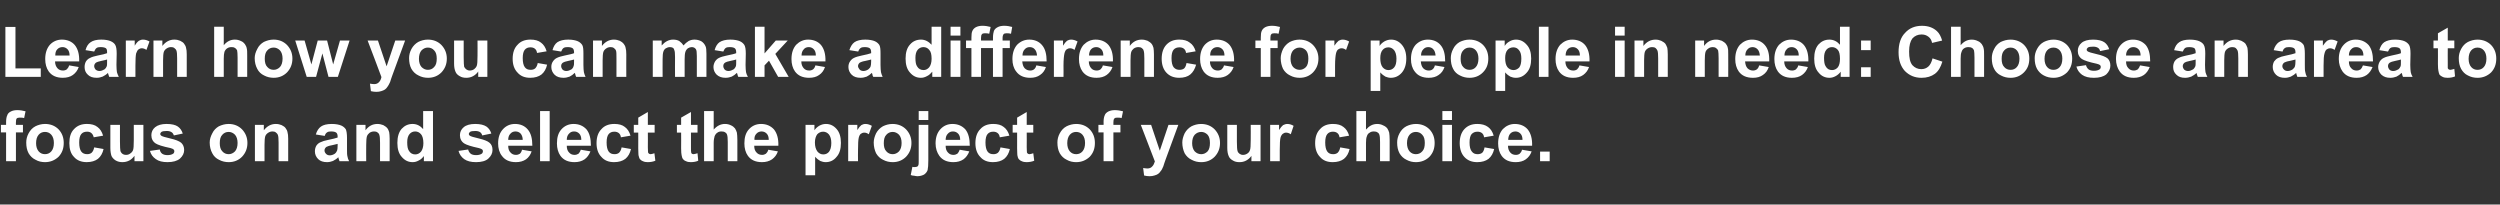
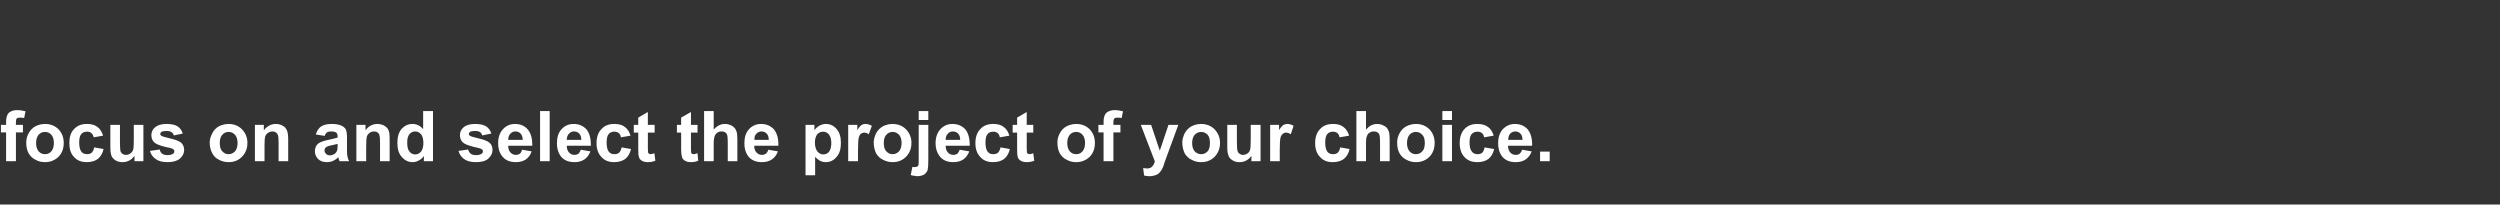
<svg xmlns="http://www.w3.org/2000/svg" version="1.1" width="1067px" height="87.3px" viewBox="0 -11 1067 87.3" style="top:-11px">
  <rect x="0" y="-11" width="1067" height="87.3" fill="#333333" stroke="none" />
  <desc>Learn how you can make a difference for people in need: Choose an area to focus on and select the project of your cho...</desc>
  <defs />
  <g id="Polygon38941">
    <path d="m.4 42.3l2.2 0c0 0 .04-1.19 0-1.2c0-1.3.2-2.3.5-2.9c.2-.7.7-1.2 1.5-1.6c.7-.4 1.7-.6 2.8-.6c1.2 0 2.3.2 3.5.5c0 0-.6 2.9-.6 2.9c-.6-.2-1.3-.2-1.9-.2c-.6 0-1 .1-1.3.4c-.2.3-.3.8-.3 1.6c-.05-.01 0 1.1 0 1.1l3 0l0 3.2l-3 0l0 12.3l-4.2 0l0-12.3l-2.2 0l0-3.2zm10.8 7.5c0-1.3.3-2.6 1-3.9c.7-1.3 1.6-2.3 2.9-3c1.2-.6 2.6-1 4.1-1c2.4 0 4.3.8 5.8 2.3c1.5 1.6 2.2 3.5 2.2 5.8c0 2.4-.7 4.3-2.2 5.9c-1.6 1.5-3.5 2.3-5.8 2.3c-1.4 0-2.8-.3-4-1c-1.3-.6-2.3-1.6-3-2.8c-.7-1.3-1-2.8-1-4.6zm4.2.3c0 1.5.4 2.7 1.1 3.5c.7.8 1.6 1.2 2.7 1.2c1.1 0 2-.4 2.7-1.2c.7-.8 1.1-2 1.1-3.6c0-1.5-.4-2.7-1.1-3.5c-.7-.8-1.6-1.2-2.7-1.2c-1.1 0-2 .4-2.7 1.2c-.7.8-1.1 2-1.1 3.6zm28.6-3.2c0 0-4 .7-4 .7c-.2-.8-.5-1.4-1-1.8c-.4-.4-1.1-.6-1.8-.6c-1.1 0-1.9.3-2.5 1c-.6.7-.9 1.9-.9 3.6c0 1.8.3 3.1.9 3.9c.6.8 1.5 1.1 2.5 1.1c.8 0 1.4-.2 1.9-.6c.5-.5.9-1.2 1.1-2.3c0 0 4 .7 4 .7c-.4 1.8-1.2 3.2-2.4 4.2c-1.2.9-2.8 1.4-4.8 1.4c-2.2 0-4.1-.7-5.4-2.2c-1.4-1.4-2-3.4-2-5.9c0-2.6.6-4.6 2-6c1.4-1.5 3.2-2.2 5.5-2.2c1.9 0 3.4.4 4.5 1.3c1.1.8 1.9 2 2.4 3.7zm13.4 10.9c0 0-.01-2.29 0-2.3c-.6.8-1.3 1.5-2.2 2c-1 .5-1.9.7-3 .7c-1 0-1.9-.2-2.8-.7c-.8-.5-1.4-1.1-1.8-1.9c-.3-.9-.5-2-.5-3.5c-.03.03 0-9.8 0-9.8l4.1 0c0 0-.02 7.13 0 7.1c0 2.2.1 3.6.2 4.1c.2.4.4.8.8 1.1c.4.3.9.5 1.6.5c.7 0 1.3-.2 1.8-.6c.6-.4 1-.9 1.2-1.5c.2-.5.3-1.9.3-4.2c0 .05 0-6.5 0-6.5l4.1 0l0 15.5l-3.8 0zm6.6-4.4c0 0 4.2-.6 4.2-.6c.1.8.5 1.4 1 1.8c.6.4 1.3.6 2.3.6c1 0 1.8-.2 2.4-.6c.3-.2.5-.6.5-1.1c0-.3-.1-.5-.3-.7c-.2-.2-.6-.4-1.3-.6c-3.4-.7-5.5-1.4-6.4-2c-1.2-.8-1.8-2-1.8-3.5c0-1.3.5-2.5 1.6-3.4c1.1-.9 2.7-1.4 4.9-1.4c2.2 0 3.8.4 4.8 1.1c1 .7 1.7 1.7 2.1 3c0 0-3.8.8-3.8.8c-.2-.6-.5-1.1-1-1.4c-.5-.3-1.1-.5-2-.5c-1.1 0-1.8.1-2.3.4c-.3.3-.5.5-.5.9c0 .3.2.5.4.7c.4.3 1.7.7 3.9 1.2c2.2.5 3.7 1.1 4.6 1.8c.8.7 1.3 1.8 1.3 3.1c0 1.4-.6 2.6-1.8 3.7c-1.2 1-3 1.5-5.3 1.5c-2.1 0-3.8-.4-5-1.3c-1.3-.9-2.1-2-2.5-3.5zm25.5-3.6c0-1.3.4-2.6 1.1-3.9c.6-1.3 1.6-2.3 2.8-3c1.3-.6 2.6-1 4.2-1c2.3 0 4.2.8 5.7 2.3c1.5 1.6 2.3 3.5 2.3 5.8c0 2.4-.8 4.3-2.3 5.9c-1.5 1.5-3.4 2.3-5.7 2.3c-1.4 0-2.8-.3-4.1-1c-1.3-.6-2.3-1.6-2.9-2.8c-.7-1.3-1.1-2.8-1.1-4.6zm4.3.3c0 1.5.3 2.7 1.1 3.5c.7.8 1.6 1.2 2.7 1.2c1 0 1.9-.4 2.7-1.2c.7-.8 1.1-2 1.1-3.6c0-1.5-.4-2.7-1.1-3.5c-.8-.8-1.7-1.2-2.7-1.2c-1.1 0-2 .4-2.7 1.2c-.8.8-1.1 2-1.1 3.6zm29.2 7.7l-4.1 0c0 0-.04-7.9 0-7.9c0-1.7-.1-2.8-.3-3.3c-.2-.5-.5-.8-.9-1.1c-.4-.3-.8-.4-1.4-.4c-.7 0-1.3.2-1.9.6c-.6.4-1 .9-1.2 1.5c-.2.7-.3 1.9-.3 3.6c.01-.01 0 7 0 7l-4.1 0l0-15.5l3.8 0c0 0 .02 2.27 0 2.3c1.4-1.8 3.1-2.7 5.1-2.7c1 0 1.8.2 2.5.5c.8.4 1.4.8 1.7 1.3c.4.5.7 1.1.8 1.7c.2.6.3 1.6.3 2.8c-.03-.03 0 9.6 0 9.6zm15.6-10.8c0 0-3.8-.6-3.8-.6c.4-1.5 1.2-2.7 2.2-3.4c1-.7 2.5-1.1 4.6-1.1c1.8 0 3.2.3 4.1.7c.9.4 1.5 1 1.9 1.6c.3.7.5 1.9.5 3.7c0 0 0 4.8 0 4.8c0 1.4 0 2.4.2 3.1c.1.6.3 1.3.7 2c0 0-4.1 0-4.1 0c-.1-.2-.2-.6-.4-1.2c0-.2-.1-.4-.1-.5c-.7.7-1.5 1.2-2.3 1.6c-.8.3-1.6.5-2.5.5c-1.6 0-2.9-.4-3.8-1.3c-.9-.9-1.4-2-1.4-3.3c0-.9.2-1.7.6-2.4c.4-.6 1-1.2 1.8-1.5c.8-.4 1.8-.7 3.3-1c1.9-.4 3.2-.7 4-1c0 0 0-.4 0-.4c0-.8-.2-1.4-.6-1.7c-.4-.3-1.1-.5-2.2-.5c-.8 0-1.3.1-1.7.4c-.5.3-.8.8-1 1.5zm5.5 3.4c-.6.1-1.4.4-2.5.6c-1.2.2-1.9.5-2.3.7c-.5.4-.8.9-.8 1.5c0 .5.2 1 .7 1.5c.4.4.9.6 1.6.6c.7 0 1.5-.3 2.1-.7c.5-.4.8-.9 1-1.4c.1-.4.2-1 .2-2c0 0 0-.8 0-.8zm22.2 7.4l-4.1 0c0 0 0-7.9 0-7.9c0-1.7-.1-2.8-.3-3.3c-.1-.5-.4-.8-.8-1.1c-.4-.3-.9-.4-1.4-.4c-.8 0-1.4.2-2 .6c-.5.4-.9.9-1.1 1.5c-.2.7-.3 1.9-.3 3.6c-.05-.01 0 7 0 7l-4.2 0l0-15.5l3.9 0c0 0-.04 2.27 0 2.3c1.3-1.8 3-2.7 5.1-2.7c.9 0 1.7.2 2.5.5c.7.4 1.3.8 1.7 1.3c.4.5.6 1.1.8 1.7c.1.6.2 1.6.2 2.8c.02-.03 0 9.6 0 9.6zm18.5 0l-3.9 0c0 0 .04-2.24 0-2.2c-.6.8-1.3 1.5-2.2 1.9c-.9.5-1.7.7-2.6.7c-1.8 0-3.3-.7-4.6-2.2c-1.3-1.4-1.9-3.4-1.9-6c0-2.6.6-4.6 1.8-6c1.3-1.4 2.8-2.1 4.7-2.1c1.8 0 3.3.8 4.5 2.2c.04 0 0-7.7 0-7.7l4.2 0l0 21.4zm-11-8.1c0 1.7.2 2.9.7 3.6c.6 1.1 1.6 1.6 2.7 1.6c1 0 1.8-.4 2.5-1.2c.6-.8 1-2 1-3.6c0-1.8-.4-3.1-1-3.8c-.7-.8-1.5-1.2-2.5-1.2c-1 0-1.8.4-2.4 1.1c-.7.8-1 2-1 3.5zm21.9 3.7c0 0 4.1-.6 4.1-.6c.2.8.6 1.4 1.1 1.8c.5.4 1.3.6 2.3.6c1 0 1.8-.2 2.4-.6c.3-.2.5-.6.5-1.1c0-.3-.1-.5-.3-.7c-.2-.2-.7-.4-1.4-.6c-3.3-.7-5.4-1.4-6.3-2c-1.2-.8-1.8-2-1.8-3.5c0-1.3.5-2.5 1.6-3.4c1-.9 2.7-1.4 4.9-1.4c2.2 0 3.7.4 4.8 1.1c1 .7 1.7 1.7 2.1 3c0 0-3.9.8-3.9.8c-.1-.6-.5-1.1-.9-1.4c-.5-.3-1.1-.5-2-.5c-1.1 0-1.9.1-2.3.4c-.3.3-.5.5-.5.9c0 .3.1.5.4.7c.4.3 1.7.7 3.9 1.2c2.1.5 3.7 1.1 4.5 1.8c.9.7 1.3 1.8 1.3 3.1c0 1.4-.6 2.6-1.8 3.7c-1.1 1-2.9 1.5-5.2 1.5c-2.2 0-3.8-.4-5.1-1.3c-1.2-.9-2-2-2.4-3.5zm27.1-.5c0 0 4.1.7 4.1.7c-.5 1.5-1.3 2.6-2.4 3.4c-1.2.8-2.6 1.2-4.3 1.2c-2.7 0-4.7-.9-6-2.7c-1.1-1.4-1.6-3.2-1.6-5.3c0-2.6.7-4.6 2.1-6.1c1.3-1.4 3-2.2 5.1-2.2c2.3 0 4.1.8 5.4 2.3c1.4 1.6 2 3.9 2 7c0 0-10.3 0-10.3 0c0 1.3.3 2.2 1 2.9c.6.7 1.4 1 2.3 1c.7 0 1.2-.2 1.7-.5c.4-.4.7-.9.9-1.7zm.3-4.2c0-1.2-.4-2.1-.9-2.7c-.6-.6-1.3-.9-2.2-.9c-.9 0-1.6.3-2.2 1c-.6.6-.9 1.5-.9 2.6c0 0 6.2 0 6.2 0zm7.4 9.1l0-21.4l4.1 0l0 21.4l-4.1 0zm17.4-4.9c0 0 4.1.7 4.1.7c-.6 1.5-1.4 2.6-2.5 3.4c-1.2.8-2.6 1.2-4.3 1.2c-2.7 0-4.7-.9-6-2.7c-1-1.4-1.5-3.2-1.5-5.3c0-2.6.6-4.6 2-6.1c1.3-1.4 3-2.2 5.1-2.2c2.3 0 4.1.8 5.5 2.3c1.3 1.6 1.9 3.9 1.9 7c0 0-10.3 0-10.3 0c0 1.3.3 2.2 1 2.9c.6.7 1.4 1 2.3 1c.7 0 1.2-.2 1.7-.5c.4-.4.7-.9 1-1.7zm.2-4.2c0-1.2-.3-2.1-.9-2.7c-.6-.6-1.3-.9-2.2-.9c-.9 0-1.6.3-2.2 1c-.6.6-.9 1.5-.9 2.6c0 0 6.2 0 6.2 0zm21-1.8c0 0-4.1.7-4.1.7c-.1-.8-.4-1.4-.9-1.8c-.5-.4-1.1-.6-1.9-.6c-1 0-1.8.3-2.4 1c-.6.7-.9 1.9-.9 3.6c0 1.8.3 3.1.9 3.9c.6.8 1.4 1.1 2.5 1.1c.8 0 1.4-.2 1.9-.6c.5-.5.9-1.2 1.1-2.3c0 0 4 .7 4 .7c-.4 1.8-1.2 3.2-2.4 4.2c-1.2.9-2.8 1.4-4.8 1.4c-2.3 0-4.1-.7-5.4-2.2c-1.4-1.4-2.1-3.4-2.1-5.9c0-2.6.7-4.6 2.1-6c1.3-1.5 3.2-2.2 5.5-2.2c1.9 0 3.4.4 4.5 1.3c1.1.8 1.9 2 2.4 3.7zm10.3-4.6l0 3.3l-2.9 0c0 0 .05 6.23 0 6.2c0 1.3.1 2 .1 2.3c.1.2.2.3.4.5c.2.1.4.2.7.2c.4 0 .9-.2 1.6-.4c0 0 .4 3.2.4 3.2c-1 .4-2 .6-3.3.6c-.7 0-1.4-.1-2-.4c-.6-.2-1-.6-1.3-.9c-.3-.4-.4-1-.6-1.7c0-.4-.1-1.4-.1-2.9c.02.05 0-6.7 0-6.7l-1.9 0l0-3.3l1.9 0l0-3.1l4.1-2.4l0 5.5l2.9 0zm18.3 0l0 3.3l-2.8 0c0 0-.03 6.23 0 6.2c0 1.3 0 2 .1 2.3c0 .2.1.3.3.5c.2.1.4.2.7.2c.4 0 .9-.2 1.7-.4c0 0 .3 3.2.3 3.2c-.9.4-2 .6-3.2.6c-.8 0-1.4-.1-2-.4c-.6-.2-1.1-.6-1.3-.9c-.3-.4-.5-1-.6-1.7c-.1-.4-.2-1.4-.2-2.9c.04.05 0-6.7 0-6.7l-1.8 0l0-3.3l1.8 0l0-3.1l4.2-2.4l0 5.5l2.8 0zm6.9-5.9c0 0 .04 7.86 0 7.9c1.4-1.6 3-2.4 4.8-2.4c1 0 1.8.2 2.6.6c.7.3 1.3.8 1.7 1.3c.4.6.6 1.2.8 1.8c.1.7.2 1.7.2 3.1c-.01.01 0 9.1 0 9.1l-4.1 0c0 0-.02-8.18 0-8.2c0-1.6-.1-2.6-.3-3.1c-.1-.4-.4-.8-.8-1c-.4-.3-.9-.4-1.5-.4c-.7 0-1.3.1-1.8.5c-.5.3-.9.8-1.2 1.5c-.2.7-.4 1.6-.4 2.9c.04.05 0 7.8 0 7.8l-4.1 0l0-21.4l4.1 0zm23.3 16.5c0 0 4.1.7 4.1.7c-.5 1.5-1.4 2.6-2.5 3.4c-1.2.8-2.6 1.2-4.3 1.2c-2.7 0-4.7-.9-6-2.7c-1-1.4-1.5-3.2-1.5-5.3c0-2.6.6-4.6 2-6.1c1.3-1.4 3-2.2 5.1-2.2c2.3 0 4.1.8 5.5 2.3c1.3 1.6 2 3.9 1.9 7c0 0-10.3 0-10.3 0c0 1.3.3 2.2 1 2.9c.6.7 1.4 1 2.4 1c.6 0 1.1-.2 1.6-.5c.4-.4.8-.9 1-1.7zm.2-4.2c0-1.2-.3-2.1-.9-2.7c-.6-.6-1.3-.9-2.2-.9c-.8 0-1.6.3-2.2 1c-.6.6-.9 1.5-.8 2.6c0 0 6.1 0 6.1 0zm15.7-6.4l3.8 0c0 0 .01 2.27 0 2.3c.5-.8 1.2-1.4 2-1.9c.9-.5 1.8-.8 2.9-.8c1.8 0 3.3.7 4.6 2.2c1.2 1.4 1.8 3.3 1.8 5.9c0 2.6-.6 4.6-1.9 6c-1.2 1.5-2.8 2.2-4.6 2.2c-.8 0-1.6-.2-2.3-.5c-.7-.4-1.4-.9-2.2-1.8c-.01.02 0 7.9 0 7.9l-4.1 0l0-21.5zm4 7.5c0 1.7.4 3 1.1 3.9c.7.8 1.5 1.2 2.5 1.2c1 0 1.8-.4 2.4-1.1c.6-.8 1-2 1-3.8c0-1.6-.4-2.8-1-3.6c-.7-.8-1.5-1.2-2.5-1.2c-1 0-1.8.4-2.5 1.1c-.6.8-1 2-1 3.5zm18.4 8l-4.2 0l0-15.5l3.9 0c0 0-.04 2.2 0 2.2c.6-1 1.2-1.7 1.7-2.1c.5-.3 1.1-.5 1.8-.5c.9 0 1.8.3 2.7.8c0 0-1.3 3.6-1.3 3.6c-.7-.5-1.3-.7-1.9-.7c-.6 0-1.1.2-1.5.5c-.4.3-.7.9-.9 1.7c-.2.9-.3 2.6-.3 5.2c-.05.04 0 4.8 0 4.8zm6.7-8c0-1.3.4-2.6 1-3.9c.7-1.3 1.7-2.3 2.9-3c1.2-.6 2.6-1 4.1-1c2.4 0 4.3.8 5.8 2.3c1.5 1.6 2.3 3.5 2.3 5.8c0 2.4-.8 4.3-2.3 5.9c-1.5 1.5-3.4 2.3-5.7 2.3c-1.4 0-2.8-.3-4.1-1c-1.3-.6-2.3-1.6-3-2.8c-.6-1.3-1-2.8-1-4.6zm4.3.3c0 1.5.3 2.7 1.1 3.5c.7.8 1.6 1.2 2.7 1.2c1 0 1.9-.4 2.7-1.2c.7-.8 1.1-2 1.1-3.6c0-1.5-.4-2.7-1.1-3.5c-.8-.8-1.7-1.2-2.7-1.2c-1.1 0-2 .4-2.7 1.2c-.8.8-1.1 2-1.1 3.6zm14.9-9.9l0-3.8l4.1 0l0 3.8l-4.1 0zm4.1 2.1c0 0 .04 15.06 0 15.1c0 1.9-.1 3.3-.3 4.2c-.3.8-.8 1.4-1.5 1.9c-.8.4-1.7.7-2.9.7c-.4 0-.8-.1-1.3-.2c-.5 0-1-.1-1.5-.3c0 0 .7-3.5.7-3.5c.2 0 .4.1.5.1c.2 0 .4 0 .5 0c.4 0 .8-.1 1.1-.2c.2-.2.4-.4.5-.7c.1-.2.1-1 .1-2.3c.02.02 0-14.8 0-14.8l4.1 0zm13.4 10.6c0 0 4.1.7 4.1.7c-.6 1.5-1.4 2.6-2.5 3.4c-1.2.8-2.6 1.2-4.3 1.2c-2.7 0-4.7-.9-6-2.7c-1-1.4-1.6-3.2-1.6-5.3c0-2.6.7-4.6 2.1-6.1c1.3-1.4 3-2.2 5.1-2.2c2.3 0 4.1.8 5.5 2.3c1.3 1.6 1.9 3.9 1.9 7c0 0-10.3 0-10.3 0c0 1.3.3 2.2 1 2.9c.6.7 1.4 1 2.3 1c.7 0 1.2-.2 1.7-.5c.4-.4.7-.9 1-1.7zm.2-4.2c0-1.2-.3-2.1-.9-2.7c-.6-.6-1.3-.9-2.2-.9c-.9 0-1.6.3-2.2 1c-.6.6-.9 1.5-.9 2.6c0 0 6.2 0 6.2 0zm21-1.8c0 0-4.1.7-4.1.7c-.1-.8-.4-1.4-.9-1.8c-.5-.4-1.1-.6-1.9-.6c-1 0-1.8.3-2.4 1c-.6.7-.9 1.9-.9 3.6c0 1.8.3 3.1.9 3.9c.6.8 1.4 1.1 2.5 1.1c.8 0 1.4-.2 1.9-.6c.5-.5.9-1.2 1.1-2.3c0 0 4 .7 4 .7c-.4 1.8-1.2 3.2-2.4 4.2c-1.2.9-2.8 1.4-4.8 1.4c-2.3 0-4.1-.7-5.4-2.2c-1.4-1.4-2.1-3.4-2.1-5.9c0-2.6.7-4.6 2.1-6c1.3-1.5 3.2-2.2 5.5-2.2c1.9 0 3.4.4 4.5 1.3c1.1.8 1.9 2 2.4 3.7zm10.2-4.6l0 3.3l-2.8 0c0 0 .04 6.23 0 6.2c0 1.3.1 2 .1 2.3c.1.2.2.3.4.5c.2.1.4.2.7.2c.4 0 .9-.2 1.6-.4c0 0 .4 3.2.4 3.2c-1 .4-2.1.6-3.3.6c-.7 0-1.4-.1-2-.4c-.6-.2-1-.6-1.3-.9c-.3-.4-.5-1-.6-1.7c0-.4-.1-1.4-.1-2.9c.01.05 0-6.7 0-6.7l-1.9 0l0-3.3l1.9 0l0-3.1l4.1-2.4l0 5.5l2.8 0zm10.3 7.5c0-1.3.3-2.6 1-3.9c.7-1.3 1.6-2.3 2.9-3c1.2-.6 2.6-1 4.1-1c2.4 0 4.3.8 5.8 2.3c1.5 1.6 2.2 3.5 2.2 5.8c0 2.4-.7 4.3-2.2 5.9c-1.6 1.5-3.5 2.3-5.8 2.3c-1.4 0-2.8-.3-4-1c-1.3-.6-2.3-1.6-3-2.8c-.7-1.3-1-2.8-1-4.6zm4.2.3c0 1.5.4 2.7 1.1 3.5c.7.8 1.6 1.2 2.7 1.2c1.1 0 2-.4 2.7-1.2c.7-.8 1.1-2 1.1-3.6c0-1.5-.4-2.7-1.1-3.5c-.7-.8-1.6-1.2-2.7-1.2c-1.1 0-2 .4-2.7 1.2c-.7.8-1.1 2-1.1 3.6zm13.3-7.8l2.2 0c0 0 .05-1.19 0-1.2c0-1.3.2-2.3.5-2.9c.2-.7.8-1.2 1.5-1.6c.8-.4 1.7-.6 2.8-.6c1.2 0 2.4.2 3.5.5c0 0-.6 2.9-.6 2.9c-.6-.2-1.3-.2-1.9-.2c-.6 0-1 .1-1.2.4c-.3.3-.4.8-.4 1.6c-.03-.01 0 1.1 0 1.1l3 0l0 3.2l-3 0l0 12.3l-4.2 0l0-12.3l-2.2 0l0-3.2zm18.1 0l4.4 0l3.7 11l3.7-11l4.2 0l-5.5 15c0 0-.94 2.66-.9 2.7c-.4.9-.7 1.6-1.1 2c-.3.5-.7.9-1.1 1.2c-.4.3-.9.5-1.6.7c-.6.2-1.3.3-2.1.3c-.8 0-1.5-.1-2.3-.3c0 0-.4-3.2-.4-3.2c.7.1 1.3.2 1.8.2c.9 0 1.6-.3 2.1-.9c.5-.5.8-1.2 1.1-2.1c-.04-.02-6-15.6-6-15.6zm17.7 7.5c0-1.3.4-2.6 1-3.9c.7-1.3 1.7-2.3 2.9-3c1.2-.6 2.6-1 4.1-1c2.4 0 4.3.8 5.8 2.3c1.5 1.6 2.3 3.5 2.3 5.8c0 2.4-.8 4.3-2.3 5.9c-1.5 1.5-3.4 2.3-5.7 2.3c-1.5 0-2.8-.3-4.1-1c-1.3-.6-2.3-1.6-3-2.8c-.6-1.3-1-2.8-1-4.6zm4.2.3c0 1.5.4 2.7 1.1 3.5c.8.8 1.7 1.2 2.8 1.2c1 0 1.9-.4 2.7-1.2c.7-.8 1-2 1-3.6c0-1.5-.3-2.7-1-3.5c-.8-.8-1.7-1.2-2.7-1.2c-1.1 0-2 .4-2.8 1.2c-.7.8-1.1 2-1.1 3.6zm25.3 7.7c0 0 .04-2.29 0-2.3c-.5.8-1.3 1.5-2.2 2c-.9.5-1.9.7-2.9.7c-1.1 0-2-.2-2.8-.7c-.9-.5-1.5-1.1-1.8-1.9c-.4-.9-.6-2-.6-3.5c.01.03 0-9.8 0-9.8l4.1 0c0 0 .03 7.13 0 7.1c0 2.2.1 3.6.3 4.1c.1.4.4.8.8 1.1c.4.3.9.5 1.5.5c.7 0 1.3-.2 1.9-.6c.6-.4.9-.9 1.1-1.5c.2-.5.3-1.9.3-4.2c.05.05 0-6.5 0-6.5l4.2 0l0 15.5l-3.9 0zm12.1 0l-4.1 0l0-15.5l3.8 0c0 0-.03 2.2 0 2.2c.6-1 1.2-1.7 1.7-2.1c.6-.3 1.2-.5 1.8-.5c1 0 1.9.3 2.7.8c0 0-1.2 3.6-1.2 3.6c-.7-.5-1.4-.7-2-.7c-.6 0-1 .2-1.4.5c-.4.3-.8.9-1 1.7c-.2.9-.3 2.6-.3 5.2c-.03.04 0 4.8 0 4.8zm29.6-10.9c0 0-4.1.7-4.1.7c-.1-.8-.4-1.4-.9-1.8c-.5-.4-1.1-.6-1.9-.6c-1 0-1.8.3-2.4 1c-.6.7-.9 1.9-.9 3.6c0 1.8.3 3.1.9 3.9c.6.8 1.4 1.1 2.5 1.1c.8 0 1.4-.2 1.9-.6c.5-.5.9-1.2 1.1-2.3c0 0 4 .7 4 .7c-.4 1.8-1.2 3.2-2.4 4.2c-1.2.9-2.8 1.4-4.8 1.4c-2.3 0-4.1-.7-5.4-2.2c-1.4-1.4-2.1-3.4-2.1-5.9c0-2.6.7-4.6 2.1-6c1.3-1.5 3.2-2.2 5.5-2.2c1.9 0 3.4.4 4.5 1.3c1.1.8 1.9 2 2.4 3.7zm7.2-10.5c0 0 .02 7.86 0 7.9c1.4-1.6 2.9-2.4 4.8-2.4c.9 0 1.8.2 2.5.6c.8.3 1.4.8 1.8 1.3c.4.6.6 1.2.8 1.8c.1.7.2 1.7.2 3.1c-.03.01 0 9.1 0 9.1l-4.1 0c0 0-.04-8.18 0-8.2c0-1.6-.1-2.6-.3-3.1c-.1-.4-.4-.8-.8-1c-.4-.3-.9-.4-1.5-.4c-.7 0-1.3.1-1.8.5c-.6.3-1 .8-1.2 1.5c-.3.7-.4 1.6-.4 2.9c.02.05 0 7.8 0 7.8l-4.1 0l0-21.4l4.1 0zm13.3 13.4c0-1.3.3-2.6 1-3.9c.7-1.3 1.6-2.3 2.9-3c1.2-.6 2.6-1 4.1-1c2.4 0 4.3.8 5.8 2.3c1.5 1.6 2.2 3.5 2.2 5.8c0 2.4-.7 4.3-2.2 5.9c-1.5 1.5-3.5 2.3-5.8 2.3c-1.4 0-2.7-.3-4-1c-1.3-.6-2.3-1.6-3-2.8c-.7-1.3-1-2.8-1-4.6zm4.2.3c0 1.5.4 2.7 1.1 3.5c.7.8 1.6 1.2 2.7 1.2c1.1 0 2-.4 2.7-1.2c.8-.8 1.1-2 1.1-3.6c0-1.5-.3-2.7-1.1-3.5c-.7-.8-1.6-1.2-2.7-1.2c-1.1 0-2 .4-2.7 1.2c-.7.8-1.1 2-1.1 3.6zm15.1-9.9l0-3.8l4.1 0l0 3.8l-4.1 0zm0 17.6l0-15.5l4.1 0l0 15.5l-4.1 0zm21.9-10.9c0 0-4.1.7-4.1.7c-.1-.8-.4-1.4-.9-1.8c-.5-.4-1.1-.6-1.9-.6c-1 0-1.8.3-2.5 1c-.6.7-.9 1.9-.9 3.6c0 1.8.3 3.1 1 3.9c.6.8 1.4 1.1 2.5 1.1c.7 0 1.4-.2 1.9-.6c.5-.5.8-1.2 1-2.3c0 0 4.1.7 4.1.7c-.4 1.8-1.2 3.2-2.4 4.2c-1.2.9-2.8 1.4-4.8 1.4c-2.3 0-4.1-.7-5.5-2.2c-1.3-1.4-2-3.4-2-5.9c0-2.6.7-4.6 2-6c1.4-1.5 3.2-2.2 5.5-2.2c1.9 0 3.4.4 4.6 1.3c1.1.8 1.9 2 2.4 3.7zm12.1 6c0 0 4.1.7 4.1.7c-.5 1.5-1.4 2.6-2.5 3.4c-1.1.8-2.6 1.2-4.3 1.2c-2.7 0-4.7-.9-6-2.7c-1-1.4-1.5-3.2-1.5-5.3c0-2.6.7-4.6 2-6.1c1.4-1.4 3.1-2.2 5.1-2.2c2.3 0 4.2.8 5.5 2.3c1.3 1.6 2 3.9 1.9 7c0 0-10.3 0-10.3 0c0 1.3.4 2.2 1 2.9c.6.7 1.4 1 2.4 1c.6 0 1.2-.2 1.6-.5c.4-.4.8-.9 1-1.7zm.2-4.2c0-1.2-.3-2.1-.9-2.7c-.6-.6-1.3-.9-2.1-.9c-.9 0-1.7.3-2.3 1c-.5.6-.8 1.5-.8 2.6c0 0 6.1 0 6.1 0zm7.5 9.1l0-4.1l4.1 0l0 4.1l-4.1 0z" stroke="none" fill="#ffffff" />
  </g>
  <g id="Polygon38940">
-     <path d="m2.3 21.8l0-21.3l4.3 0l0 17.7l10.8 0l0 3.6l-15.1 0zm27.2-4.9c0 0 4.1.7 4.1.7c-.5 1.5-1.4 2.6-2.5 3.4c-1.1.8-2.6 1.2-4.3 1.2c-2.7 0-4.7-.9-6-2.7c-1-1.4-1.5-3.2-1.5-5.3c0-2.6.7-4.6 2-6.1c1.3-1.4 3.1-2.2 5.1-2.2c2.3 0 4.2.8 5.5 2.3c1.3 1.6 2 3.9 1.9 7c0 0-10.3 0-10.3 0c0 1.3.4 2.2 1 2.9c.6.7 1.4 1 2.4 1c.6 0 1.2-.2 1.6-.5c.4-.4.8-.9 1-1.7zm.2-4.2c0-1.2-.3-2.1-.9-2.7c-.6-.6-1.3-.9-2.1-.9c-.9 0-1.7.3-2.3 1c-.6.6-.8 1.5-.8 2.6c0 0 6.1 0 6.1 0zm10.5-1.7c0 0-3.7-.6-3.7-.6c.4-1.5 1.1-2.7 2.2-3.4c1-.7 2.5-1.1 4.5-1.1c1.9 0 3.2.3 4.1.7c.9.4 1.6 1 1.9 1.6c.4.7.6 1.9.6 3.7c0 0-.1 4.8-.1 4.8c0 1.4.1 2.4.2 3.1c.2.6.4 1.3.8 2c0 0-4.1 0-4.1 0c-.1-.2-.2-.6-.4-1.2c-.1-.2-.1-.4-.1-.5c-.7.7-1.5 1.2-2.3 1.6c-.8.3-1.6.5-2.5.5c-1.7 0-2.9-.4-3.8-1.3c-1-.9-1.4-2-1.4-3.3c0-.9.2-1.7.6-2.4c.4-.6 1-1.2 1.8-1.5c.7-.4 1.8-.7 3.2-1c2-.4 3.3-.7 4-1c0 0 0-.4 0-.4c0-.8-.1-1.4-.5-1.7c-.4-.3-1.2-.5-2.3-.5c-.7 0-1.3.1-1.7.4c-.4.3-.7.8-1 1.5zm5.5 3.4c-.5.1-1.3.4-2.5.6c-1.1.2-1.8.5-2.2.7c-.5.4-.8.9-.8 1.5c0 .5.2 1 .6 1.5c.5.4 1 .6 1.7.6c.7 0 1.4-.3 2.1-.7c.5-.4.8-.9 1-1.4c.1-.4.1-1 .1-2c0 0 0-.8 0-.8zm12.1 7.4l-4.1 0l0-15.5l3.8 0c0 0 0 2.2 0 2.2c.6-1 1.2-1.7 1.8-2.1c.5-.3 1.1-.5 1.7-.5c1 0 1.9.3 2.8.8c0 0-1.3 3.6-1.3 3.6c-.7-.5-1.4-.7-2-.7c-.5 0-1 .2-1.4.5c-.4.3-.7.9-1 1.7c-.2.9-.3 2.6-.3 5.2c-.01.04 0 4.8 0 4.8zm21.9 0l-4.1 0c0 0-.04-7.9 0-7.9c0-1.7-.1-2.8-.3-3.3c-.2-.5-.5-.8-.9-1.1c-.4-.3-.8-.4-1.4-.4c-.7 0-1.3.2-1.9.6c-.6.4-1 .9-1.2 1.5c-.2.7-.3 1.9-.3 3.6c.01-.01 0 7 0 7l-4.1 0l0-15.5l3.8 0c0 0 .02 2.27 0 2.3c1.4-1.8 3.1-2.7 5.1-2.7c1 0 1.8.2 2.5.5c.8.4 1.4.8 1.7 1.3c.4.5.7 1.1.8 1.7c.2.6.3 1.6.3 2.8c-.03-.03 0 9.6 0 9.6zm15.8-21.4c0 0-.03 7.86 0 7.9c1.3-1.6 2.9-2.4 4.7-2.4c1 0 1.8.2 2.6.6c.8.3 1.3.8 1.7 1.3c.4.6.7 1.2.8 1.8c.2.7.2 1.7.2 3.1c.02.01 0 9.1 0 9.1l-4.1 0c0 0 .01-8.18 0-8.2c0-1.6-.1-2.6-.2-3.1c-.2-.4-.5-.8-.9-1c-.4-.3-.8-.4-1.4-.4c-.7 0-1.3.1-1.9.5c-.5.3-.9.8-1.2 1.5c-.2.7-.3 1.6-.3 2.9c-.03.05 0 7.8 0 7.8l-4.1 0l0-21.4l4.1 0zm13.2 13.4c0-1.3.4-2.6 1.1-3.9c.6-1.3 1.6-2.3 2.8-3c1.3-.6 2.6-1 4.2-1c2.3 0 4.2.8 5.7 2.3c1.5 1.6 2.3 3.5 2.3 5.8c0 2.4-.8 4.3-2.3 5.9c-1.5 1.5-3.4 2.3-5.7 2.3c-1.4 0-2.8-.3-4.1-1c-1.3-.6-2.3-1.6-2.9-2.8c-.7-1.3-1.1-2.8-1.1-4.6zm4.3.3c0 1.5.3 2.7 1.1 3.5c.7.8 1.6 1.2 2.7 1.2c1 0 1.9-.4 2.7-1.2c.7-.8 1.1-2 1.1-3.6c0-1.5-.4-2.7-1.1-3.5c-.8-.8-1.7-1.2-2.7-1.2c-1.1 0-2 .4-2.7 1.2c-.8.8-1.1 2-1.1 3.6zm17.9 7.7l-4.9-15.5l4 0l2.9 10.2l2.7-10.2l4 0l2.6 10.2l2.9-10.2l4.1 0l-5 15.5l-4 0l-2.6-10l-2.7 10l-4 0zm26-15.5l4.4 0l3.7 11l3.7-11l4.2 0l-5.5 15c0 0-.95 2.66-.9 2.7c-.4.9-.8 1.6-1.1 2c-.3.5-.7.9-1.1 1.2c-.4.3-1 .5-1.6.7c-.6.2-1.3.3-2.1.3c-.8 0-1.5-.1-2.3-.3c0 0-.4-3.2-.4-3.2c.7.1 1.3.2 1.8.2c.9 0 1.6-.3 2.1-.9c.5-.5.8-1.2 1-2.1c.05-.02-5.9-15.6-5.9-15.6zm17.7 7.5c0-1.3.3-2.6 1-3.9c.7-1.3 1.7-2.3 2.9-3c1.2-.6 2.6-1 4.1-1c2.4 0 4.3.8 5.8 2.3c1.5 1.6 2.3 3.5 2.3 5.8c0 2.4-.8 4.3-2.3 5.9c-1.5 1.5-3.4 2.3-5.7 2.3c-1.5 0-2.8-.3-4.1-1c-1.3-.6-2.3-1.6-3-2.8c-.7-1.3-1-2.8-1-4.6zm4.2.3c0 1.5.4 2.7 1.1 3.5c.8.8 1.7 1.2 2.7 1.2c1.1 0 2-.4 2.7-1.2c.8-.8 1.1-2 1.1-3.6c0-1.5-.3-2.7-1.1-3.5c-.7-.8-1.6-1.2-2.7-1.2c-1 0-1.9.4-2.7 1.2c-.7.8-1.1 2-1.1 3.6zm25.3 7.7c0 0 .03-2.29 0-2.3c-.5.8-1.3 1.5-2.2 2c-.9.5-1.9.7-2.9.7c-1.1 0-2-.2-2.8-.7c-.9-.5-1.5-1.1-1.8-1.9c-.4-.9-.6-2-.6-3.5c0 .03 0-9.8 0-9.8l4.1 0c0 0 .02 7.13 0 7.1c0 2.2.1 3.6.2 4.1c.2.4.5.8.9 1.1c.4.3.9.5 1.5.5c.7 0 1.3-.2 1.9-.6c.5-.4.9-.9 1.1-1.5c.2-.5.3-1.9.3-4.2c.04.05 0-6.5 0-6.5l4.2 0l0 15.5l-3.9 0zm29.2-10.9c0 0-4.1.7-4.1.7c-.1-.8-.4-1.4-.9-1.8c-.5-.4-1.1-.6-1.9-.6c-1 0-1.8.3-2.4 1c-.6.7-.9 1.9-.9 3.6c0 1.8.3 3.1.9 3.9c.6.8 1.4 1.1 2.5 1.1c.8 0 1.4-.2 1.9-.6c.5-.5.9-1.2 1.1-2.3c0 0 4 .7 4 .7c-.4 1.8-1.2 3.2-2.4 4.2c-1.2.9-2.8 1.4-4.8 1.4c-2.3 0-4.1-.7-5.4-2.2c-1.4-1.4-2.1-3.4-2.1-5.9c0-2.6.7-4.6 2.1-6c1.3-1.5 3.2-2.2 5.5-2.2c1.9 0 3.4.4 4.5 1.3c1.1.8 1.9 2 2.4 3.7zm6.2.1c0 0-3.7-.6-3.7-.6c.4-1.5 1.1-2.7 2.1-3.4c1.1-.7 2.6-1.1 4.6-1.1c1.8 0 3.2.3 4.1.7c.9.4 1.5 1 1.9 1.6c.4.7.5 1.9.5 3.7c0 0 0 4.8 0 4.8c0 1.4.1 2.4.2 3.1c.1.6.4 1.3.7 2c0 0-4 0-4 0c-.1-.2-.3-.6-.4-1.2c-.1-.2-.1-.4-.2-.5c-.7.7-1.4 1.2-2.2 1.6c-.8.3-1.7.5-2.6.5c-1.6 0-2.9-.4-3.8-1.3c-.9-.9-1.4-2-1.4-3.3c0-.9.2-1.7.7-2.4c.4-.6 1-1.2 1.7-1.5c.8-.4 1.9-.7 3.3-1c1.9-.4 3.3-.7 4-1c0 0 0-.4 0-.4c0-.8-.2-1.4-.6-1.7c-.4-.3-1.1-.5-2.2-.5c-.7 0-1.3.1-1.7.4c-.4.3-.7.8-1 1.5zm5.5 3.4c-.5.1-1.4.4-2.5.6c-1.1.2-1.9.5-2.2.7c-.6.4-.8.9-.8 1.5c0 .5.2 1 .6 1.5c.4.4 1 .6 1.6.6c.8 0 1.5-.3 2.2-.7c.5-.4.8-.9.9-1.4c.2-.4.2-1 .2-2c0 0 0-.8 0-.8zm22.3 7.4l-4.2 0c0 0 .04-7.9 0-7.9c0-1.7 0-2.8-.2-3.3c-.2-.5-.5-.8-.9-1.1c-.4-.3-.9-.4-1.4-.4c-.7 0-1.4.2-1.9.6c-.6.4-1 .9-1.2 1.5c-.2.7-.3 1.9-.3 3.6c-.01-.01 0 7 0 7l-4.1 0l0-15.5l3.8 0c0 0 0 2.27 0 2.3c1.4-1.8 3.1-2.7 5.1-2.7c.9 0 1.8.2 2.5.5c.8.4 1.3.8 1.7 1.3c.4.5.7 1.1.8 1.7c.2.6.3 1.6.3 2.8c-.04-.03 0 9.6 0 9.6zm11.3-15.5l3.8 0c0 0 .04 2.11 0 2.1c1.4-1.6 3-2.5 4.9-2.5c1 0 1.9.2 2.6.6c.7.5 1.3 1.1 1.8 1.9c.7-.8 1.4-1.4 2.2-1.9c.8-.4 1.6-.6 2.5-.6c1.2 0 2.1.3 2.9.7c.8.5 1.4 1.2 1.8 2.1c.3.6.4 1.7.4 3.2c.03-.01 0 9.9 0 9.9l-4.1 0c0 0 .01-8.85 0-8.9c0-1.5-.1-2.5-.4-2.9c-.4-.6-1-.9-1.8-.9c-.5 0-1.1.2-1.6.5c-.5.4-.9.9-1.1 1.6c-.2.6-.3 1.7-.3 3.2c-.03-.03 0 7.4 0 7.4l-4.1 0c0 0-.05-8.48 0-8.5c0-1.5-.1-2.5-.3-2.9c-.1-.5-.3-.8-.6-1c-.4-.2-.8-.3-1.3-.3c-.6 0-1.2.2-1.7.5c-.5.3-.9.8-1.1 1.5c-.2.6-.3 1.7-.3 3.2c-.04-.02 0 7.5 0 7.5l-4.2 0l0-15.5zm30.1 4.7c0 0-3.7-.6-3.7-.6c.4-1.5 1.1-2.7 2.1-3.4c1.1-.7 2.6-1.1 4.6-1.1c1.8 0 3.2.3 4.1.7c.9.4 1.5 1 1.9 1.6c.4.7.6 1.9.6 3.7c0 0-.1 4.8-.1 4.8c0 1.4.1 2.4.2 3.1c.1.6.4 1.3.8 2c0 0-4.1 0-4.1 0c-.1-.2-.3-.6-.4-1.2c-.1-.2-.1-.4-.2-.5c-.7.7-1.4 1.2-2.2 1.6c-.8.3-1.7.5-2.6.5c-1.6 0-2.8-.4-3.8-1.3c-.9-.9-1.4-2-1.4-3.3c0-.9.3-1.7.7-2.4c.4-.6 1-1.2 1.7-1.5c.8-.4 1.9-.7 3.3-1c1.9-.4 3.3-.7 4-1c0 0 0-.4 0-.4c0-.8-.2-1.4-.6-1.7c-.4-.3-1.1-.5-2.2-.5c-.7 0-1.3.1-1.7.4c-.4.3-.7.8-1 1.5zm5.5 3.4c-.5.1-1.3.4-2.5.6c-1.1.2-1.9.5-2.2.7c-.6.4-.8.9-.8 1.5c0 .5.2 1 .6 1.5c.4.4 1 .6 1.6.6c.8 0 1.5-.3 2.2-.7c.5-.4.8-.9 1-1.4c.1-.4.1-1 .1-2c0 0 0-.8 0-.8zm8 7.4l0-21.4l4.1 0l0 11.4l4.8-5.5l5.1 0l-5.3 5.7l5.7 9.8l-4.5 0l-3.9-6.9l-1.9 2l0 4.9l-4.1 0zm25.8-4.9c0 0 4.1.7 4.1.7c-.5 1.5-1.3 2.6-2.5 3.4c-1.1.8-2.5 1.2-4.3 1.2c-2.7 0-4.7-.9-6-2.7c-1-1.4-1.5-3.2-1.5-5.3c0-2.6.7-4.6 2-6.1c1.4-1.4 3.1-2.2 5.1-2.2c2.3 0 4.2.8 5.5 2.3c1.3 1.6 2 3.9 1.9 7c0 0-10.3 0-10.3 0c0 1.3.4 2.2 1 2.9c.6.7 1.4 1 2.4 1c.6 0 1.2-.2 1.6-.5c.5-.4.8-.9 1-1.7zm.2-4.2c0-1.2-.3-2.1-.9-2.7c-.6-.6-1.3-.9-2.1-.9c-.9 0-1.7.3-2.2 1c-.6.6-.9 1.5-.9 2.6c0 0 6.1 0 6.1 0zm18.1-1.7c0 0-3.8-.6-3.8-.6c.5-1.5 1.2-2.7 2.2-3.4c1-.7 2.6-1.1 4.6-1.1c1.8 0 3.2.3 4.1.7c.9.4 1.5 1 1.9 1.6c.4.7.5 1.9.5 3.7c0 0 0 4.8 0 4.8c0 1.4.1 2.4.2 3.1c.1.6.4 1.3.7 2c0 0-4 0-4 0c-.2-.2-.3-.6-.4-1.2c-.1-.2-.2-.4-.2-.5c-.7.7-1.4 1.2-2.2 1.6c-.8.3-1.7.5-2.6.5c-1.6 0-2.9-.4-3.8-1.3c-.9-.9-1.4-2-1.4-3.3c0-.9.2-1.7.7-2.4c.4-.6 1-1.2 1.7-1.5c.8-.4 1.9-.7 3.3-1c1.9-.4 3.2-.7 4-1c0 0 0-.4 0-.4c0-.8-.2-1.4-.6-1.7c-.4-.3-1.1-.5-2.2-.5c-.7 0-1.3.1-1.7.4c-.4.3-.8.8-1 1.5zm5.5 3.4c-.5.1-1.4.4-2.5.6c-1.2.2-1.9.5-2.3.7c-.5.4-.8.9-.8 1.5c0 .5.3 1 .7 1.5c.4.4 1 .6 1.6.6c.8 0 1.5-.3 2.1-.7c.5-.4.9-.9 1-1.4c.1-.4.2-1 .2-2c0 0 0-.8 0-.8zm29.9 7.4l-3.8 0c0 0-.04-2.24 0-2.2c-.7.8-1.4 1.5-2.3 1.9c-.9.5-1.7.7-2.6.7c-1.8 0-3.3-.7-4.6-2.2c-1.3-1.4-1.9-3.4-1.9-6c0-2.6.6-4.6 1.9-6c1.2-1.4 2.8-2.1 4.7-2.1c1.7 0 3.2.8 4.5 2.2c-.03 0 0-7.7 0-7.7l4.1 0l0 21.4zm-11-8.1c0 1.7.2 2.9.7 3.6c.6 1.1 1.6 1.6 2.8 1.6c.9 0 1.7-.4 2.4-1.2c.6-.8 1-2 1-3.6c0-1.8-.3-3.1-1-3.8c-.6-.8-1.5-1.2-2.5-1.2c-.9 0-1.8.4-2.4 1.1c-.7.8-1 2-1 3.5zm15-9.5l0-3.8l4.2 0l0 3.8l-4.2 0zm0 17.6l0-15.5l4.2 0l0 15.5l-4.2 0zm6.6-15.5l2.3 0c0 0-.04-1.19 0-1.2c0-1.3.1-2.3.4-2.9c.3-.7.8-1.2 1.5-1.6c.8-.4 1.7-.6 2.8-.6c1.2 0 2.4.2 3.5.5c0 0-.6 2.9-.6 2.9c-.6-.2-1.2-.2-1.9-.2c-.6 0-1 .1-1.2.4c-.3.3-.4.8-.4 1.6c-.02-.01 0 1.1 0 1.1l5.1 0c0 0 .02-1.19 0-1.2c0-1.3.2-2.3.4-2.9c.3-.7.8-1.2 1.6-1.6c.7-.4 1.7-.6 2.8-.6c1.2 0 2.3.2 3.4.5c0 0-.5 2.9-.5 2.9c-.7-.2-1.3-.2-1.9-.2c-.6 0-1 .1-1.3.4c-.2.3-.4.8-.4 1.6c.03-.01 0 1.1 0 1.1l3.1 0l0 3.2l-3.1 0l0 12.3l-4.1 0l0-12.3l-5.1 0l0 12.3l-4.1 0l0-12.3l-2.3 0l0-3.2zm30 10.6c0 0 4.1.7 4.1.7c-.5 1.5-1.3 2.6-2.5 3.4c-1.1.8-2.5 1.2-4.2 1.2c-2.7 0-4.7-.9-6-2.7c-1.1-1.4-1.6-3.2-1.6-5.3c0-2.6.7-4.6 2-6.1c1.4-1.4 3.1-2.2 5.2-2.2c2.3 0 4.1.8 5.4 2.3c1.4 1.6 2 3.9 2 7c0 0-10.4 0-10.4 0c.1 1.3.4 2.2 1 2.9c.7.7 1.5 1 2.4 1c.7 0 1.2-.2 1.6-.5c.5-.4.8-.9 1-1.7zm.3-4.2c-.1-1.2-.4-2.1-1-2.7c-.5-.6-1.3-.9-2.1-.9c-.9 0-1.6.3-2.2 1c-.6.6-.9 1.5-.9 2.6c0 0 6.2 0 6.2 0zm11.3 9.1l-4.1 0l0-15.5l3.9 0c0 0-.04 2.2 0 2.2c.6-1 1.2-1.7 1.7-2.1c.5-.3 1.1-.5 1.8-.5c.9 0 1.8.3 2.7.8c0 0-1.3 3.6-1.3 3.6c-.7-.5-1.3-.7-1.9-.7c-.6 0-1.1.2-1.5.5c-.4.3-.7.9-.9 1.7c-.2.9-.4 2.6-.4 5.2c.05.04 0 4.8 0 4.8zm16.8-4.9c0 0 4.1.7 4.1.7c-.5 1.5-1.4 2.6-2.5 3.4c-1.1.8-2.6 1.2-4.3 1.2c-2.7 0-4.7-.9-6-2.7c-1-1.4-1.5-3.2-1.5-5.3c0-2.6.7-4.6 2-6.1c1.4-1.4 3.1-2.2 5.1-2.2c2.3 0 4.2.8 5.5 2.3c1.3 1.6 2 3.9 1.9 7c0 0-10.3 0-10.3 0c0 1.3.4 2.2 1 2.9c.6.7 1.4 1 2.4 1c.6 0 1.2-.2 1.6-.5c.4-.4.8-.9 1-1.7zm.2-4.2c0-1.2-.3-2.1-.9-2.7c-.6-.6-1.3-.9-2.1-.9c-.9 0-1.7.3-2.3 1c-.5.6-.8 1.5-.8 2.6c0 0 6.1 0 6.1 0zm21.6 9.1l-4.1 0c0 0 0-7.9 0-7.9c0-1.7-.1-2.8-.3-3.3c-.1-.5-.4-.8-.8-1.1c-.4-.3-.9-.4-1.4-.4c-.8 0-1.4.2-2 .6c-.5.4-.9.9-1.1 1.5c-.2.7-.3 1.9-.3 3.6c-.04-.01 0 7 0 7l-4.2 0l0-15.5l3.9 0c0 0-.04 2.27 0 2.3c1.3-1.8 3-2.7 5.1-2.7c.9 0 1.7.2 2.5.5c.7.4 1.3.8 1.7 1.3c.4.5.6 1.1.8 1.7c.1.6.2 1.6.2 2.8c.02-.03 0 9.6 0 9.6zm17.8-10.9c0 0-4.1.7-4.1.7c-.1-.8-.4-1.4-.9-1.8c-.5-.4-1.1-.6-1.9-.6c-1 0-1.9.3-2.5 1c-.6.7-.9 1.9-.9 3.6c0 1.8.3 3.1.9 3.9c.7.8 1.5 1.1 2.5 1.1c.8 0 1.5-.2 2-.6c.5-.5.8-1.2 1-2.3c0 0 4.1.7 4.1.7c-.5 1.8-1.3 3.2-2.5 4.2c-1.1.9-2.7 1.4-4.7 1.4c-2.3 0-4.1-.7-5.5-2.2c-1.3-1.4-2-3.4-2-5.9c0-2.6.7-4.6 2-6c1.4-1.5 3.2-2.2 5.5-2.2c1.9 0 3.4.4 4.5 1.3c1.2.8 2 2 2.5 3.7zm12.1 6c0 0 4.1.7 4.1.7c-.5 1.5-1.4 2.6-2.5 3.4c-1.1.8-2.6 1.2-4.3 1.2c-2.7 0-4.7-.9-6-2.7c-1-1.4-1.5-3.2-1.5-5.3c0-2.6.7-4.6 2-6.1c1.3-1.4 3-2.2 5.1-2.2c2.3 0 4.2.8 5.5 2.3c1.3 1.6 2 3.9 1.9 7c0 0-10.3 0-10.3 0c0 1.3.4 2.2 1 2.9c.6.7 1.4 1 2.4 1c.6 0 1.2-.2 1.6-.5c.4-.4.8-.9 1-1.7zm.2-4.2c0-1.2-.3-2.1-.9-2.7c-.6-.6-1.3-.9-2.1-.9c-.9 0-1.7.3-2.3 1c-.6.6-.8 1.5-.8 2.6c0 0 6.1 0 6.1 0zm13.2-6.4l2.3 0c0 0-.03-1.19 0-1.2c0-1.3.1-2.3.4-2.9c.3-.7.8-1.2 1.5-1.6c.8-.4 1.7-.6 2.9-.6c1.1 0 2.3.2 3.4.5c0 0-.6 2.9-.6 2.9c-.6-.2-1.2-.2-1.8-.2c-.6 0-1.1.1-1.3.4c-.3.3-.4.8-.4 1.6c-.01-.01 0 1.1 0 1.1l3.1 0l0 3.2l-3.1 0l0 12.3l-4.1 0l0-12.3l-2.3 0l0-3.2zm10.8 7.5c0-1.3.4-2.6 1-3.9c.7-1.3 1.7-2.3 2.9-3c1.2-.6 2.6-1 4.1-1c2.4 0 4.3.8 5.8 2.3c1.5 1.6 2.3 3.5 2.3 5.8c0 2.4-.8 4.3-2.3 5.9c-1.5 1.5-3.4 2.3-5.7 2.3c-1.5 0-2.8-.3-4.1-1c-1.3-.6-2.3-1.6-3-2.8c-.6-1.3-1-2.8-1-4.6zm4.2.3c0 1.5.4 2.7 1.1 3.5c.8.8 1.7 1.2 2.8 1.2c1 0 1.9-.4 2.7-1.2c.7-.8 1-2 1-3.6c0-1.5-.3-2.7-1-3.5c-.8-.8-1.7-1.2-2.7-1.2c-1.1 0-2 .4-2.8 1.2c-.7.8-1.1 2-1.1 3.6zm19 7.7l-4.1 0l0-15.5l3.8 0c0 0 .05 2.2 0 2.2c.7-1 1.3-1.7 1.8-2.1c.5-.3 1.1-.5 1.8-.5c.9 0 1.8.3 2.7.8c0 0-1.3 3.6-1.3 3.6c-.7-.5-1.3-.7-1.9-.7c-.6 0-1.1.2-1.5.5c-.4.3-.7.9-.9 1.7c-.2.9-.4 2.6-.4 5.2c.04.04 0 4.8 0 4.8zm15.2-15.5l3.8 0c0 0 .02 2.27 0 2.3c.5-.8 1.2-1.4 2-1.9c.9-.5 1.8-.8 2.9-.8c1.8 0 3.3.7 4.6 2.2c1.2 1.4 1.9 3.3 1.9 5.9c0 2.6-.7 4.6-1.9 6c-1.3 1.5-2.9 2.2-4.7 2.2c-.8 0-1.6-.2-2.3-.5c-.7-.4-1.4-.9-2.2-1.8c0 .02 0 7.9 0 7.9l-4.1 0l0-21.5zm4.1 7.5c0 1.7.3 3 1 3.9c.7.8 1.5 1.2 2.5 1.2c1 0 1.8-.4 2.4-1.1c.7-.8 1-2 1-3.8c0-1.6-.4-2.8-1-3.6c-.7-.8-1.5-1.2-2.4-1.2c-1.1 0-1.9.4-2.5 1.1c-.7.8-1 2-1 3.5zm23.3 3.1c0 0 4.1.7 4.1.7c-.5 1.5-1.3 2.6-2.5 3.4c-1.1.8-2.5 1.2-4.2 1.2c-2.7 0-4.7-.9-6-2.7c-1.1-1.4-1.6-3.2-1.6-5.3c0-2.6.7-4.6 2-6.1c1.4-1.4 3.1-2.2 5.2-2.2c2.3 0 4.1.8 5.4 2.3c1.4 1.6 2 3.9 2 7c0 0-10.4 0-10.4 0c.1 1.3.4 2.2 1 2.9c.7.7 1.5 1 2.4 1c.7 0 1.2-.2 1.6-.5c.5-.4.8-.9 1-1.7zm.3-4.2c-.1-1.2-.4-2.1-1-2.7c-.5-.6-1.3-.9-2.1-.9c-.9 0-1.6.3-2.2 1c-.6.6-.9 1.5-.9 2.6c0 0 6.2 0 6.2 0zm6.5 1.1c0-1.3.3-2.6 1-3.9c.6-1.3 1.6-2.3 2.8-3c1.3-.6 2.6-1 4.2-1c2.3 0 4.3.8 5.8 2.3c1.5 1.6 2.2 3.5 2.2 5.8c0 2.4-.7 4.3-2.3 5.9c-1.5 1.5-3.4 2.3-5.7 2.3c-1.4 0-2.8-.3-4.1-1c-1.3-.6-2.3-1.6-2.9-2.8c-.7-1.3-1-2.8-1-4.6zm4.2.3c0 1.5.3 2.7 1.1 3.5c.7.8 1.6 1.2 2.7 1.2c1.1 0 2-.4 2.7-1.2c.7-.8 1.1-2 1.1-3.6c0-1.5-.4-2.7-1.1-3.5c-.7-.8-1.6-1.2-2.7-1.2c-1.1 0-2 .4-2.7 1.2c-.8.8-1.1 2-1.1 3.6zm14.9-7.8l3.9 0c0 0-.04 2.27 0 2.3c.5-.8 1.1-1.4 2-1.9c.8-.5 1.8-.8 2.8-.8c1.8 0 3.3.7 4.6 2.2c1.3 1.4 1.9 3.3 1.9 5.9c0 2.6-.6 4.6-1.9 6c-1.3 1.5-2.8 2.2-4.6 2.2c-.9 0-1.7-.2-2.4-.5c-.7-.4-1.4-.9-2.2-1.8c.03.02 0 7.9 0 7.9l-4.1 0l0-21.5zm4.1 7.5c0 1.7.3 3 1 3.9c.7.8 1.6 1.2 2.6 1.2c.9 0 1.7-.4 2.4-1.1c.6-.8.9-2 .9-3.8c0-1.6-.3-2.8-1-3.6c-.6-.8-1.4-1.2-2.4-1.2c-1 0-1.9.4-2.5 1.1c-.7.8-1 2-1 3.5zm14.4 8l0-21.4l4.1 0l0 21.4l-4.1 0zm17.3-4.9c0 0 4.1.7 4.1.7c-.5 1.5-1.4 2.6-2.5 3.4c-1.1.8-2.6 1.2-4.3 1.2c-2.7 0-4.7-.9-6-2.7c-1-1.4-1.5-3.2-1.5-5.3c0-2.6.7-4.6 2-6.1c1.4-1.4 3.1-2.2 5.1-2.2c2.3 0 4.2.8 5.5 2.3c1.3 1.6 2 3.9 1.9 7c0 0-10.3 0-10.3 0c0 1.3.4 2.2 1 2.9c.6.7 1.4 1 2.4 1c.6 0 1.2-.2 1.6-.5c.4-.4.8-.9 1-1.7zm.2-4.2c0-1.2-.3-2.1-.9-2.7c-.6-.6-1.3-.9-2.1-.9c-.9 0-1.7.3-2.3 1c-.5.6-.8 1.5-.8 2.6c0 0 6.1 0 6.1 0zm15-8.5l0-3.8l4.1 0l0 3.8l-4.1 0zm0 17.6l0-15.5l4.1 0l0 15.5l-4.1 0zm22.5 0l-4.1 0c0 0-.03-7.9 0-7.9c0-1.7-.1-2.8-.3-3.3c-.2-.5-.5-.8-.8-1.1c-.4-.3-.9-.4-1.5-.4c-.7 0-1.3.2-1.9.6c-.6.4-1 .9-1.2 1.5c-.2.7-.3 1.9-.3 3.6c.02-.01 0 7 0 7l-4.1 0l0-15.5l3.8 0c0 0 .03 2.27 0 2.3c1.4-1.8 3.1-2.7 5.2-2.7c.9 0 1.7.2 2.4.5c.8.4 1.4.8 1.8 1.3c.3.5.6 1.1.8 1.7c.1.6.2 1.6.2 2.8c-.01-.03 0 9.6 0 9.6zm25.8 0l-4.1 0c0 0 .02-7.9 0-7.9c0-1.7-.1-2.8-.2-3.3c-.2-.5-.5-.8-.9-1.1c-.4-.3-.9-.4-1.4-.4c-.7 0-1.4.2-1.9.6c-.6.4-1 .9-1.2 1.5c-.2.7-.3 1.9-.3 3.6c-.03-.01 0 7 0 7l-4.1 0l0-15.5l3.8 0c0 0-.02 2.27 0 2.3c1.3-1.8 3-2.7 5.1-2.7c.9 0 1.7.2 2.5.5c.7.4 1.3.8 1.7 1.3c.4.5.7 1.1.8 1.7c.2.6.2 1.6.2 2.8c.04-.03 0 9.6 0 9.6zm13.2-4.9c0 0 4.1.7 4.1.7c-.5 1.5-1.3 2.6-2.5 3.4c-1.1.8-2.5 1.2-4.2 1.2c-2.8 0-4.8-.9-6.1-2.7c-1-1.4-1.5-3.2-1.5-5.3c0-2.6.7-4.6 2-6.1c1.4-1.4 3.1-2.2 5.1-2.2c2.4 0 4.2.8 5.5 2.3c1.4 1.6 2 3.9 1.9 7c0 0-10.3 0-10.3 0c.1 1.3.4 2.2 1 2.9c.7.7 1.5 1 2.4 1c.6 0 1.2-.2 1.6-.5c.5-.4.8-.9 1-1.7zm.3-4.2c-.1-1.2-.4-2.1-1-2.7c-.6-.6-1.3-.9-2.1-.9c-.9 0-1.6.3-2.2 1c-.6.6-.9 1.5-.9 2.6c0 0 6.2 0 6.2 0zm16.4 4.2c0 0 4.1.7 4.1.7c-.5 1.5-1.4 2.6-2.5 3.4c-1.1.8-2.6 1.2-4.3 1.2c-2.7 0-4.7-.9-6-2.7c-1-1.4-1.5-3.2-1.5-5.3c0-2.6.7-4.6 2-6.1c1.4-1.4 3.1-2.2 5.1-2.2c2.3 0 4.2.8 5.5 2.3c1.3 1.6 2 3.9 1.9 7c0 0-10.3 0-10.3 0c0 1.3.4 2.2 1 2.9c.6.7 1.4 1 2.4 1c.6 0 1.2-.2 1.6-.5c.4-.4.8-.9 1-1.7zm.2-4.2c0-1.2-.3-2.1-.9-2.7c-.6-.6-1.3-.9-2.1-.9c-.9 0-1.7.3-2.2 1c-.6.6-.9 1.5-.9 2.6c0 0 6.1 0 6.1 0zm21.7 9.1l-3.8 0c0 0 .03-2.24 0-2.2c-.6.8-1.4 1.5-2.2 1.9c-.9.5-1.8.7-2.6.7c-1.8 0-3.4-.7-4.6-2.2c-1.3-1.4-1.9-3.4-1.9-6c0-2.6.6-4.6 1.8-6c1.3-1.4 2.8-2.1 4.7-2.1c1.8 0 3.3.8 4.5 2.2c.03 0 0-7.7 0-7.7l4.1 0l0 21.4zm-10.9-8.1c0 1.7.2 2.9.7 3.6c.6 1.1 1.5 1.6 2.7 1.6c1 0 1.8-.4 2.5-1.2c.6-.8.9-2 .9-3.6c0-1.8-.3-3.1-.9-3.8c-.7-.8-1.5-1.2-2.5-1.2c-1 0-1.8.4-2.4 1.1c-.7.8-1 2-1 3.5zm15.8-3.3l0-4.1l4.1 0l0 4.1l-4.1 0zm0 11.4l0-4.1l4.1 0l0 4.1l-4.1 0zm30.5-7.9c0 0 4.2 1.4 4.2 1.4c-.7 2.3-1.7 4.1-3.2 5.2c-1.5 1.1-3.4 1.7-5.7 1.7c-2.9 0-5.2-1-7.1-2.9c-1.8-2-2.7-4.6-2.7-8c0-3.6.9-6.4 2.8-8.3c1.8-2 4.2-3 7.2-3c2.7 0 4.8.8 6.4 2.3c1 .9 1.7 2.3 2.2 4c0 0-4.3 1-4.3 1c-.2-1.1-.7-2-1.5-2.6c-.9-.7-1.8-1-3-1c-1.6 0-2.9.6-3.9 1.7c-.9 1.2-1.4 3-1.4 5.6c0 2.7.4 4.6 1.4 5.8c1 1.1 2.3 1.7 3.8 1.7c1.2 0 2.2-.4 3-1.1c.8-.7 1.4-1.9 1.8-3.5zm12-13.5c0 0-.01 7.86 0 7.9c1.3-1.6 2.9-2.4 4.7-2.4c1 0 1.8.2 2.6.6c.8.3 1.3.8 1.7 1.3c.4.6.7 1.2.8 1.8c.2.7.2 1.7.2 3.1c.03.01 0 9.1 0 9.1l-4.1 0c0 0 .02-8.18 0-8.2c0-1.6-.1-2.6-.2-3.1c-.2-.4-.4-.8-.8-1c-.4-.3-.9-.4-1.5-.4c-.7 0-1.3.1-1.9.5c-.5.3-.9.8-1.1 1.5c-.3.7-.4 1.6-.4 2.9c-.01.05 0 7.8 0 7.8l-4.1 0l0-21.4l4.1 0zm13.3 13.4c0-1.3.3-2.6 1-3.9c.6-1.3 1.6-2.3 2.8-3c1.3-.6 2.6-1 4.2-1c2.3 0 4.3.8 5.8 2.3c1.5 1.6 2.2 3.5 2.2 5.8c0 2.4-.7 4.3-2.3 5.9c-1.5 1.5-3.4 2.3-5.7 2.3c-1.4 0-2.8-.3-4.1-1c-1.3-.6-2.3-1.6-2.9-2.8c-.7-1.3-1-2.8-1-4.6zm4.2.3c0 1.5.3 2.7 1.1 3.5c.7.8 1.6 1.2 2.7 1.2c1.1 0 2-.4 2.7-1.2c.7-.8 1.1-2 1.1-3.6c0-1.5-.4-2.7-1.1-3.5c-.7-.8-1.6-1.2-2.7-1.2c-1.1 0-2 .4-2.7 1.2c-.8.8-1.1 2-1.1 3.6zm14.1-.3c0-1.3.3-2.6 1-3.9c.7-1.3 1.6-2.3 2.9-3c1.2-.6 2.6-1 4.1-1c2.3 0 4.3.8 5.8 2.3c1.5 1.6 2.2 3.5 2.2 5.8c0 2.4-.7 4.3-2.2 5.9c-1.6 1.5-3.5 2.3-5.8 2.3c-1.4 0-2.8-.3-4.1-1c-1.2-.6-2.2-1.6-2.9-2.8c-.7-1.3-1-2.8-1-4.6zm4.2.3c0 1.5.4 2.7 1.1 3.5c.7.8 1.6 1.2 2.7 1.2c1.1 0 2-.4 2.7-1.2c.7-.8 1.1-2 1.1-3.6c0-1.5-.4-2.7-1.1-3.5c-.7-.8-1.6-1.2-2.7-1.2c-1.1 0-2 .4-2.7 1.2c-.7.8-1.1 2-1.1 3.6zm13.6 3.3c0 0 4.1-.6 4.1-.6c.2.8.6 1.4 1.1 1.8c.5.4 1.3.6 2.3.6c1 0 1.8-.2 2.4-.6c.3-.2.5-.6.5-1.1c0-.3-.1-.5-.3-.7c-.2-.2-.6-.4-1.4-.6c-3.3-.7-5.4-1.4-6.3-2c-1.2-.8-1.8-2-1.8-3.5c0-1.3.5-2.5 1.6-3.4c1-.9 2.7-1.4 4.9-1.4c2.2 0 3.7.4 4.8 1.1c1 .7 1.7 1.7 2.1 3c0 0-3.9.8-3.9.8c-.1-.6-.4-1.1-.9-1.4c-.5-.3-1.1-.5-2-.5c-1.1 0-1.9.1-2.3.4c-.3.3-.5.5-.5.9c0 .3.1.5.4.7c.4.3 1.7.7 3.9 1.2c2.2.5 3.7 1.1 4.6 1.8c.8.7 1.2 1.8 1.2 3.1c0 1.4-.6 2.6-1.7 3.7c-1.2 1-3 1.5-5.3 1.5c-2.2 0-3.8-.4-5.1-1.3c-1.2-.9-2-2-2.4-3.5zm27.2-.5c0 0 4.1.7 4.1.7c-.6 1.5-1.4 2.6-2.5 3.4c-1.2.8-2.6 1.2-4.3 1.2c-2.7 0-4.7-.9-6-2.7c-1-1.4-1.6-3.2-1.6-5.3c0-2.6.7-4.6 2.1-6.1c1.3-1.4 3-2.2 5.1-2.2c2.3 0 4.1.8 5.5 2.3c1.3 1.6 1.9 3.9 1.9 7c0 0-10.3 0-10.3 0c0 1.3.3 2.2 1 2.9c.6.7 1.4 1 2.3 1c.7 0 1.2-.2 1.7-.5c.4-.4.7-.9 1-1.7zm.2-4.2c0-1.2-.3-2.1-.9-2.7c-.6-.6-1.3-.9-2.2-.9c-.9 0-1.6.3-2.2 1c-.6.6-.9 1.5-.9 2.6c0 0 6.2 0 6.2 0zm18-1.7c0 0-3.7-.6-3.7-.6c.4-1.5 1.1-2.7 2.2-3.4c1-.7 2.5-1.1 4.5-1.1c1.9 0 3.2.3 4.1.7c.9.4 1.6 1 1.9 1.6c.4.7.6 1.9.6 3.7c0 0-.1 4.8-.1 4.8c0 1.4.1 2.4.2 3.1c.2.6.4 1.3.8 2c0 0-4.1 0-4.1 0c-.1-.2-.2-.6-.4-1.2c-.1-.2-.1-.4-.1-.5c-.7.7-1.5 1.2-2.3 1.6c-.8.3-1.7.5-2.6.5c-1.6 0-2.8-.4-3.7-1.3c-1-.9-1.4-2-1.4-3.3c0-.9.2-1.7.6-2.4c.4-.6 1-1.2 1.8-1.5c.7-.4 1.8-.7 3.2-1c2-.4 3.3-.7 4-1c0 0 0-.4 0-.4c0-.8-.2-1.4-.5-1.7c-.4-.3-1.2-.5-2.3-.5c-.7 0-1.3.1-1.7.4c-.4.3-.7.8-1 1.5zm5.5 3.4c-.5.1-1.3.4-2.5.6c-1.1.2-1.9.5-2.2.7c-.5.4-.8.9-.8 1.5c0 .5.2 1 .6 1.5c.5.4 1 .6 1.7.6c.7 0 1.4-.3 2.1-.7c.5-.4.8-.9 1-1.4c.1-.4.1-1 .1-2c0 0 0-.8 0-.8zm22.3 7.4l-4.1 0c0 0-.03-7.9 0-7.9c0-1.7-.1-2.8-.3-3.3c-.2-.5-.5-.8-.8-1.1c-.4-.3-.9-.4-1.5-.4c-.7 0-1.3.2-1.9.6c-.6.4-1 .9-1.2 1.5c-.2.7-.3 1.9-.3 3.6c.02-.01 0 7 0 7l-4.1 0l0-15.5l3.8 0c0 0 .03 2.27 0 2.3c1.4-1.8 3.1-2.7 5.2-2.7c.9 0 1.7.2 2.4.5c.8.4 1.4.8 1.8 1.3c.3.5.6 1.1.8 1.7c.1.6.2 1.6.2 2.8c-.01-.03 0 9.6 0 9.6zm14.8-10.8c0 0-3.8-.6-3.8-.6c.4-1.5 1.2-2.7 2.2-3.4c1-.7 2.5-1.1 4.6-1.1c1.8 0 3.2.3 4.1.7c.9.4 1.5 1 1.9 1.6c.3.7.5 1.9.5 3.7c0 0 0 4.8 0 4.8c0 1.4 0 2.4.2 3.1c.1.6.3 1.3.7 2c0 0-4.1 0-4.1 0c-.1-.2-.2-.6-.4-1.2c0-.2-.1-.4-.1-.5c-.7.7-1.5 1.2-2.3 1.6c-.8.3-1.6.5-2.5.5c-1.6 0-2.9-.4-3.8-1.3c-.9-.9-1.4-2-1.4-3.3c0-.9.2-1.7.6-2.4c.5-.6 1-1.2 1.8-1.5c.8-.4 1.8-.7 3.3-1c1.9-.4 3.2-.7 4-1c0 0 0-.4 0-.4c0-.8-.2-1.4-.6-1.7c-.4-.3-1.1-.5-2.2-.5c-.8 0-1.3.1-1.7.4c-.5.3-.8.8-1 1.5zm5.5 3.4c-.6.1-1.4.4-2.5.6c-1.2.2-1.9.5-2.3.7c-.5.4-.8.9-.8 1.5c0 .5.2 1 .7 1.5c.4.4.9.6 1.6.6c.7 0 1.5-.3 2.1-.7c.5-.4.9-.9 1-1.4c.1-.4.2-1 .2-2c0 0 0-.8 0-.8zm12 7.4l-4.1 0l0-15.5l3.8 0c0 0 .02 2.2 0 2.2c.7-1 1.3-1.7 1.8-2.1c.5-.3 1.1-.5 1.8-.5c.9 0 1.8.3 2.7.8c0 0-1.3 3.6-1.3 3.6c-.7-.5-1.3-.7-1.9-.7c-.6 0-1.1.2-1.5.5c-.4.3-.7.9-.9 1.7c-.3.9-.4 2.6-.4 5.2c.01.04 0 4.8 0 4.8zm16.8-4.9c0 0 4.1.7 4.1.7c-.6 1.5-1.4 2.6-2.5 3.4c-1.2.8-2.6 1.2-4.3 1.2c-2.7 0-4.7-.9-6-2.7c-1-1.4-1.6-3.2-1.6-5.3c0-2.6.7-4.6 2.1-6.1c1.3-1.4 3-2.2 5.1-2.2c2.3 0 4.1.8 5.5 2.3c1.3 1.6 1.9 3.9 1.9 7c0 0-10.3 0-10.3 0c0 1.3.3 2.2 1 2.9c.6.7 1.4 1 2.3 1c.7 0 1.2-.2 1.7-.5c.4-.4.7-.9 1-1.7zm.2-4.2c0-1.2-.3-2.1-.9-2.7c-.6-.6-1.3-.9-2.2-.9c-.9 0-1.6.3-2.2 1c-.6.6-.9 1.5-.9 2.6c0 0 6.2 0 6.2 0zm10.5-1.7c0 0-3.7-.6-3.7-.6c.4-1.5 1.1-2.7 2.1-3.4c1.1-.7 2.6-1.1 4.6-1.1c1.8 0 3.2.3 4.1.7c.9.4 1.5 1 1.9 1.6c.4.7.6 1.9.6 3.7c0 0-.1 4.8-.1 4.8c0 1.4.1 2.4.2 3.1c.1.6.4 1.3.8 2c0 0-4.1 0-4.1 0c-.1-.2-.3-.6-.4-1.2c-.1-.2-.1-.4-.2-.5c-.7.7-1.4 1.2-2.2 1.6c-.8.3-1.7.5-2.6.5c-1.6 0-2.8-.4-3.8-1.3c-.9-.9-1.4-2-1.4-3.3c0-.9.3-1.7.7-2.4c.4-.6 1-1.2 1.7-1.5c.8-.4 1.9-.7 3.3-1c1.9-.4 3.3-.7 4-1c0 0 0-.4 0-.4c0-.8-.2-1.4-.6-1.7c-.4-.3-1.1-.5-2.2-.5c-.7 0-1.3.1-1.7.4c-.4.3-.7.8-1 1.5zm5.5 3.4c-.5.1-1.3.4-2.5.6c-1.1.2-1.9.5-2.2.7c-.6.4-.8.9-.8 1.5c0 .5.2 1 .6 1.5c.4.4 1 .6 1.6.6c.8 0 1.5-.3 2.2-.7c.5-.4.8-.9 1-1.4c.1-.4.1-1 .1-2c0 0 0-.8 0-.8zm22.8-8.1l0 3.3l-2.8 0c0 0-.04 6.23 0 6.2c0 1.3 0 2 0 2.3c.1.2.2.3.4.5c.2.1.4.2.7.2c.4 0 .9-.2 1.7-.4c0 0 .3 3.2.3 3.2c-.9.4-2 .6-3.2.6c-.8 0-1.5-.1-2.1-.4c-.5-.2-1-.6-1.3-.9c-.2-.4-.4-1-.5-1.7c-.1-.4-.2-1.4-.2-2.9c.03.05 0-6.7 0-6.7l-1.9 0l0-3.3l1.9 0l0-3.1l4.2-2.4l0 5.5l2.8 0zm1.9 7.5c0-1.3.3-2.6 1-3.9c.7-1.3 1.6-2.3 2.9-3c1.2-.6 2.6-1 4.1-1c2.3 0 4.3.8 5.8 2.3c1.5 1.6 2.2 3.5 2.2 5.8c0 2.4-.7 4.3-2.2 5.9c-1.6 1.5-3.5 2.3-5.8 2.3c-1.4 0-2.8-.3-4.1-1c-1.3-.6-2.2-1.6-2.9-2.8c-.7-1.3-1-2.8-1-4.6zm4.2.3c0 1.5.4 2.7 1.1 3.5c.7.8 1.6 1.2 2.7 1.2c1.1 0 2-.4 2.7-1.2c.7-.8 1.1-2 1.1-3.6c0-1.5-.4-2.7-1.1-3.5c-.7-.8-1.6-1.2-2.7-1.2c-1.1 0-2 .4-2.7 1.2c-.7.8-1.1 2-1.1 3.6z" stroke="none" fill="#ffffff" />
-   </g>
+     </g>
</svg>